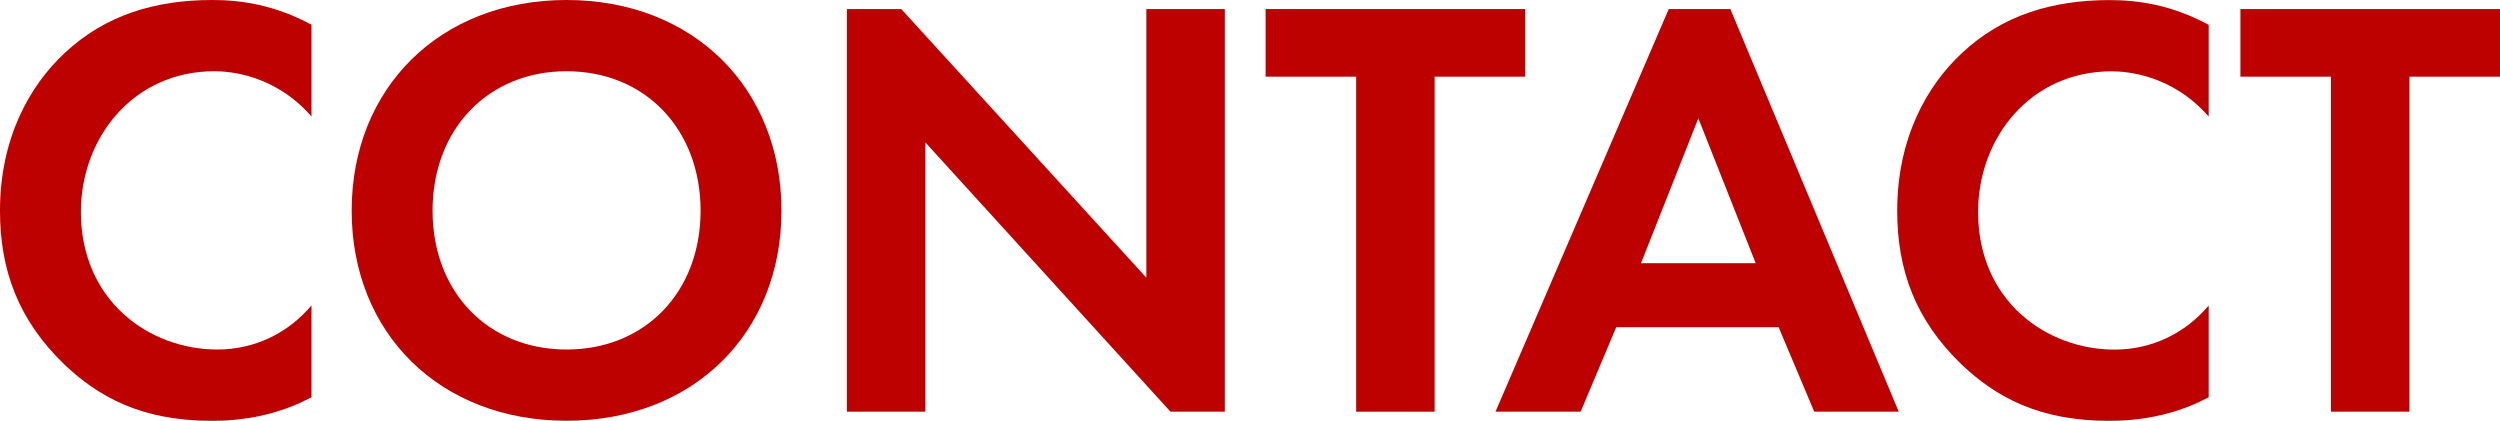
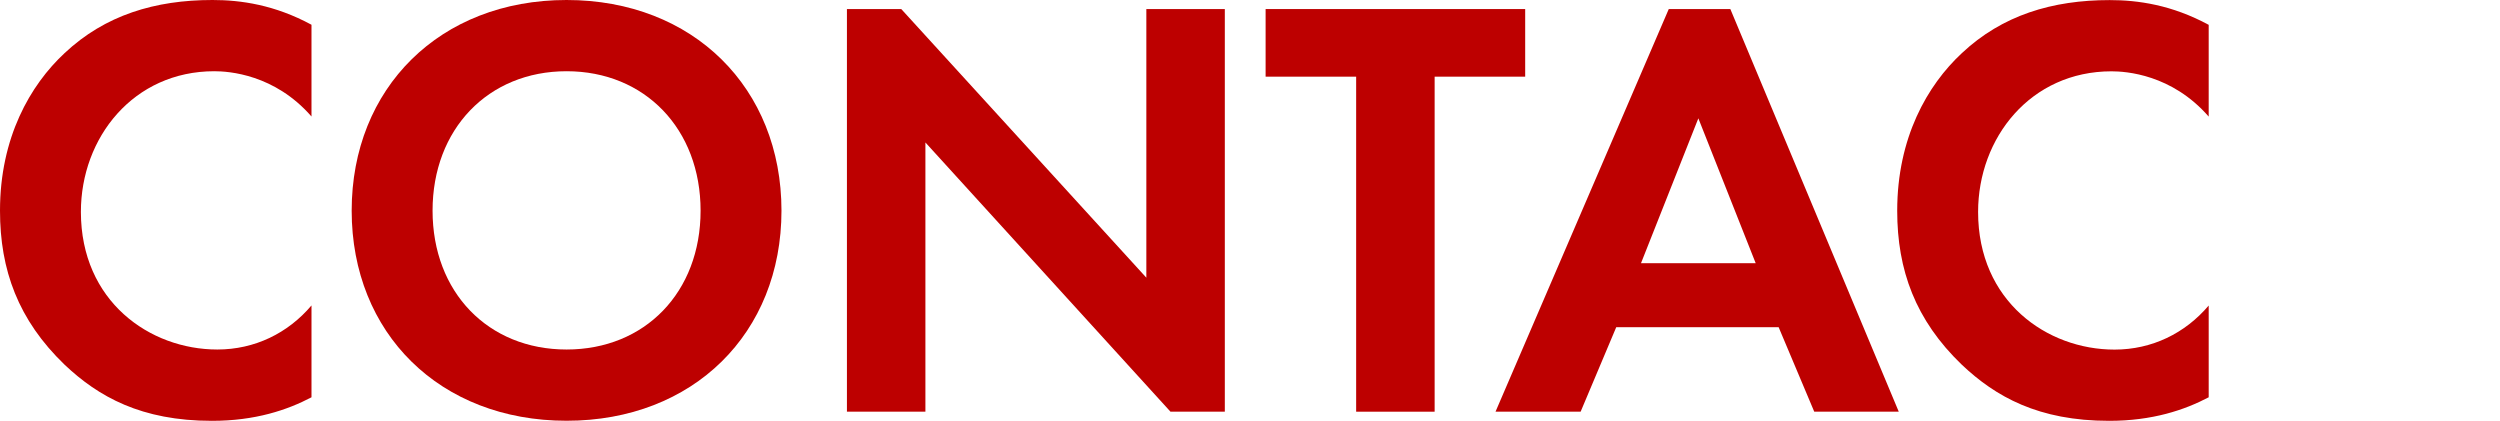
<svg xmlns="http://www.w3.org/2000/svg" id="b" viewBox="0 0 289.9 48.8">
  <defs>
    <style>.d{fill:#bd0000;}</style>
  </defs>
  <g id="c">
    <path class="d" d="M36.12,46.07c-2.8,1.47-6.51,2.73-11.55,2.73-8.19,0-13.16-2.8-17.08-6.51C2.1,37.1,0,31.29,0,24.43,0,15.96,3.5,9.87,7.49,6.16,12.18,1.75,17.99,0,24.64,0c3.29,0,7.21.56,11.48,2.87v10.64c-4.27-4.9-9.59-5.25-11.27-5.25-9.38,0-15.47,7.7-15.47,16.31,0,10.36,7.98,15.96,15.82,15.96,4.34,0,8.19-1.89,10.92-5.11v10.64Z" />
    <path class="d" d="M90.62,24.43c0,14.21-10.22,24.36-24.92,24.36s-24.92-10.15-24.92-24.36S51,0,65.7,0s24.92,10.22,24.92,24.43ZM81.24,24.43c0-9.45-6.44-16.17-15.54-16.17s-15.54,6.72-15.54,16.17,6.44,16.1,15.54,16.1,15.54-6.65,15.54-16.1Z" />
    <path class="d" d="M98.21,47.75V1.05h6.3l28.42,31.15V1.05h9.1v46.69h-6.3l-28.42-31.22v31.22h-9.1Z" />
    <path class="d" d="M166.36,8.89v38.85h-9.1V8.89h-10.5V1.05h30.1v7.84h-10.5Z" />
    <path class="d" d="M206.25,37.94h-18.83l-4.13,9.8h-9.87L193.51,1.05h7.14l19.53,46.69h-9.8l-4.13-9.8ZM203.59,30.52l-6.65-16.8-6.65,16.8h13.3Z" />
    <path class="d" d="M256.12,46.07c-2.8,1.47-6.51,2.73-11.55,2.73-8.19,0-13.16-2.8-17.08-6.51-5.39-5.18-7.49-10.99-7.49-17.85,0-8.47,3.5-14.56,7.49-18.27,4.69-4.41,10.5-6.16,17.15-6.16,3.29,0,7.21.56,11.48,2.87v10.64c-4.27-4.9-9.59-5.25-11.27-5.25-9.38,0-15.47,7.7-15.47,16.31,0,10.36,7.98,15.96,15.82,15.96,4.34,0,8.19-1.89,10.92-5.11v10.64Z" />
-     <path class="d" d="M279.4,8.89v38.85h-9.1V8.89h-10.5V1.05h30.1v7.84h-10.5Z" />
  </g>
</svg>